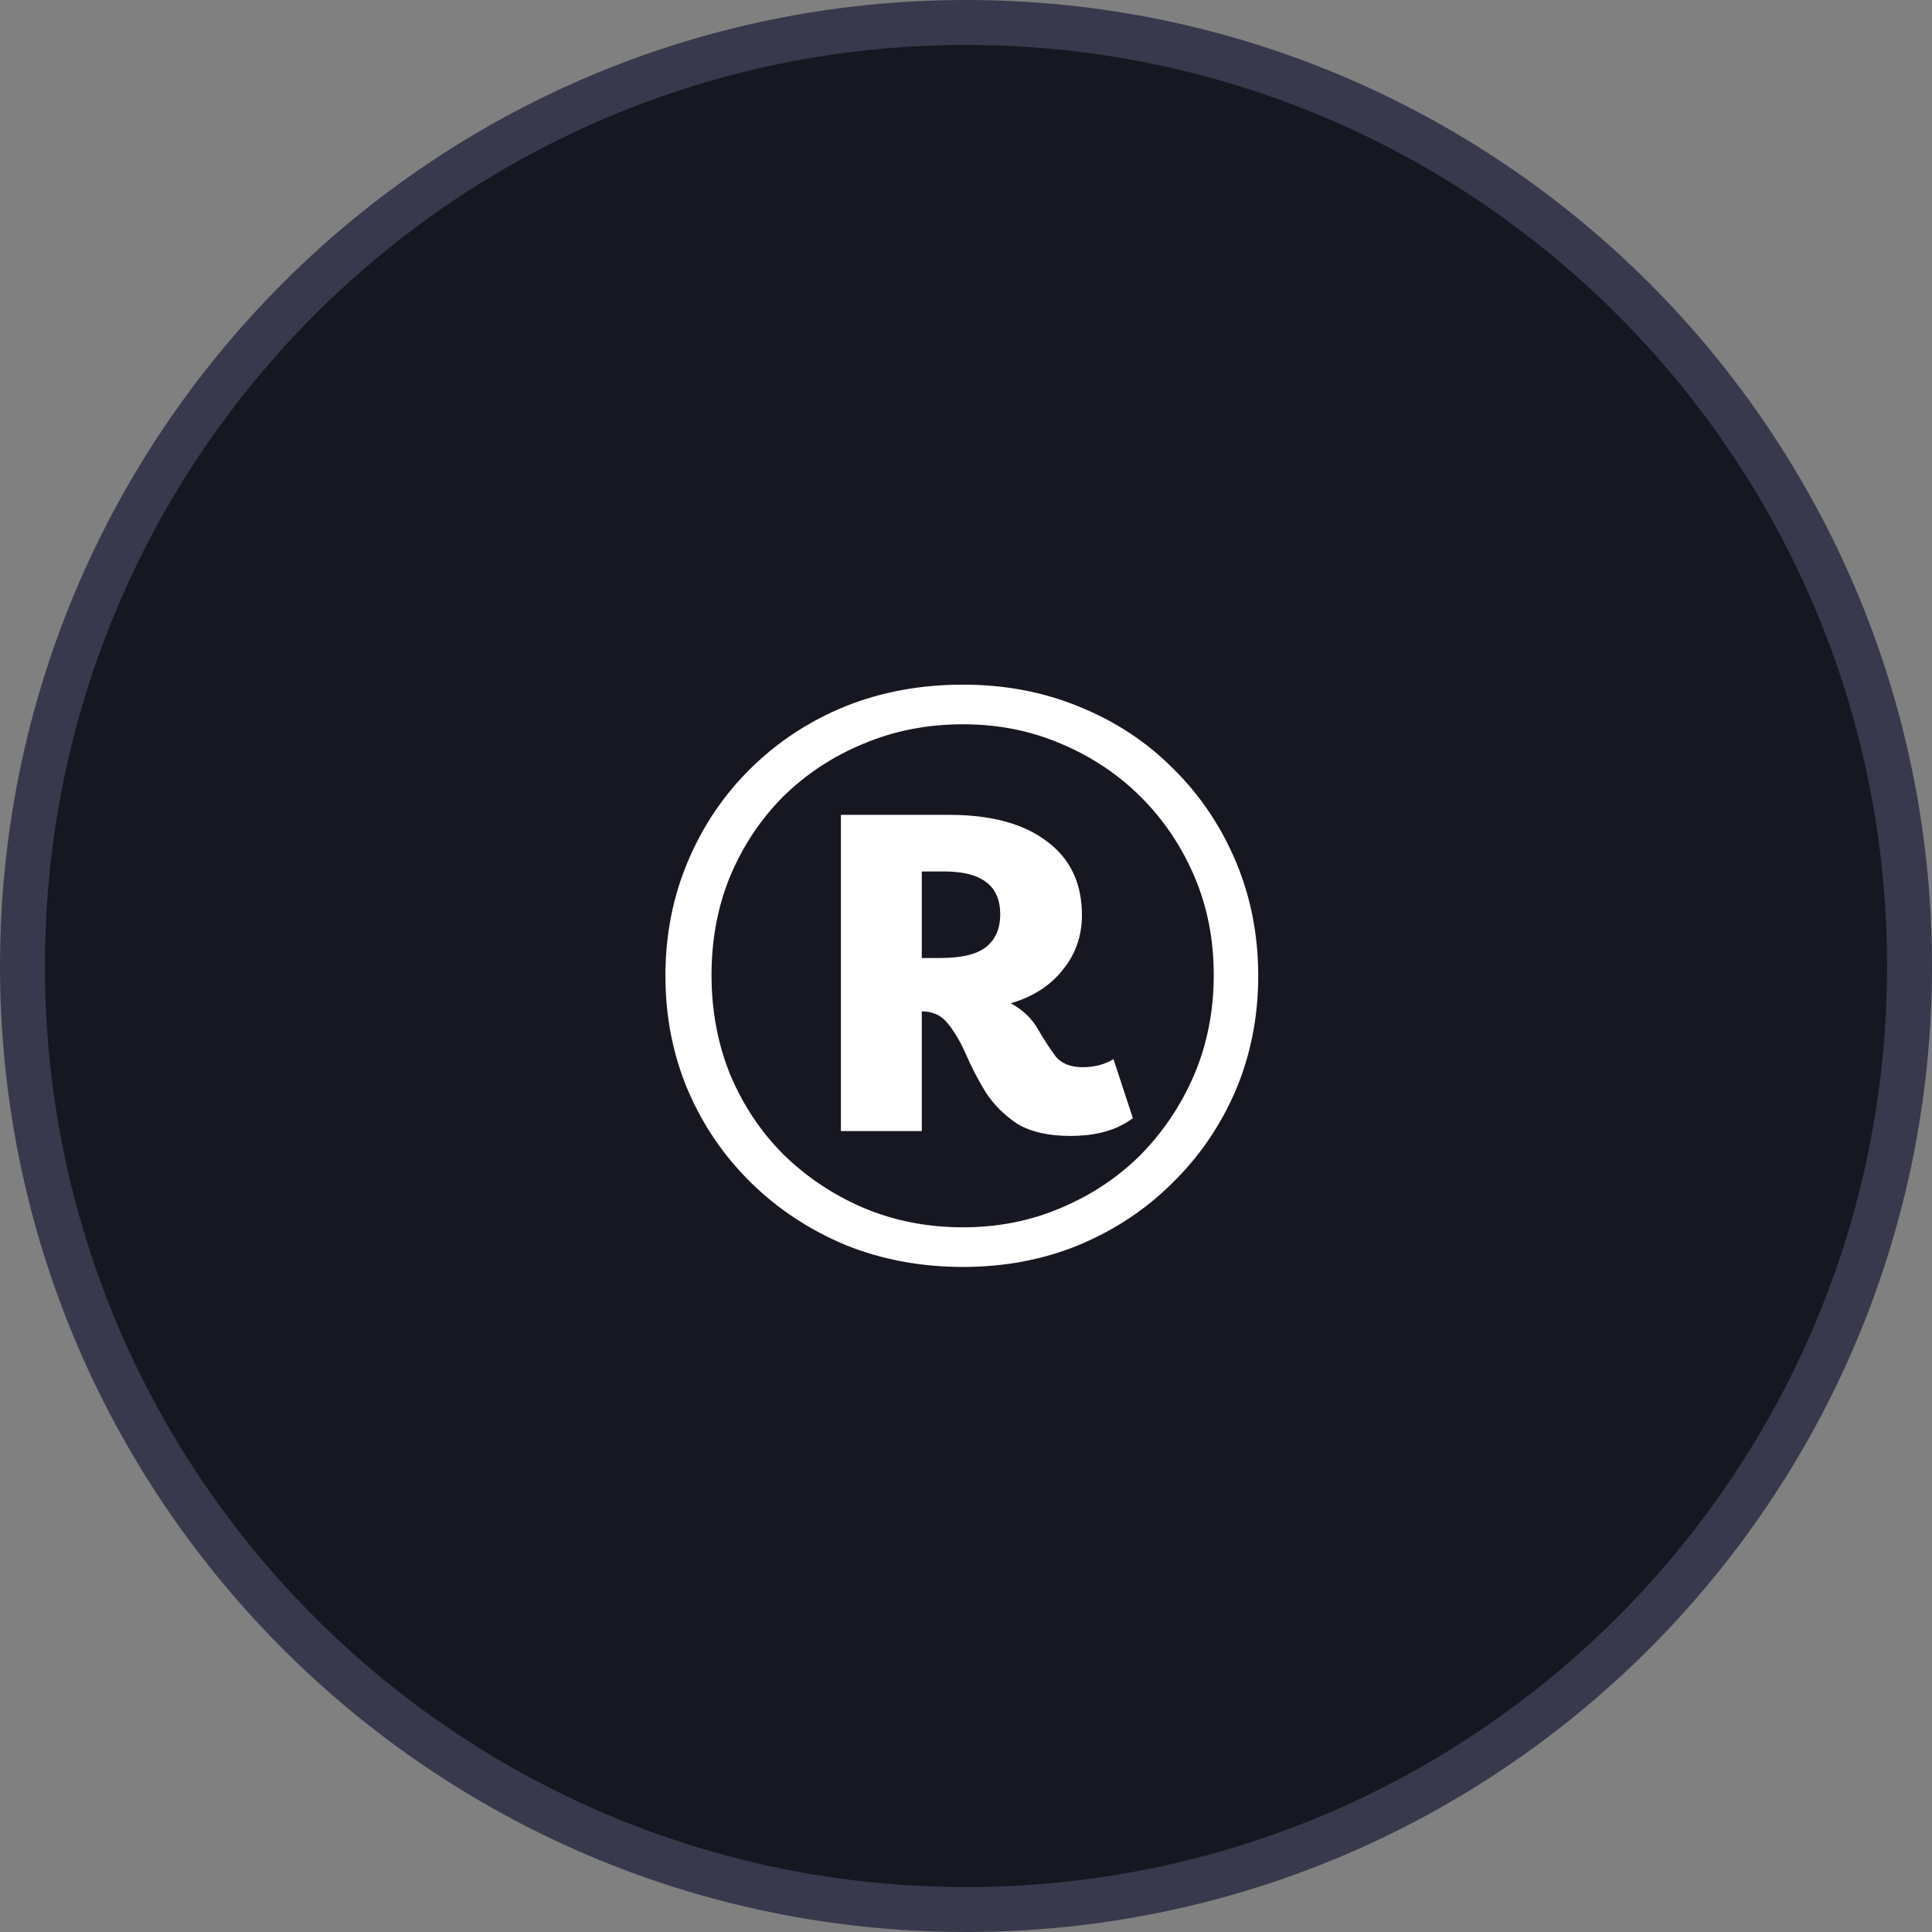
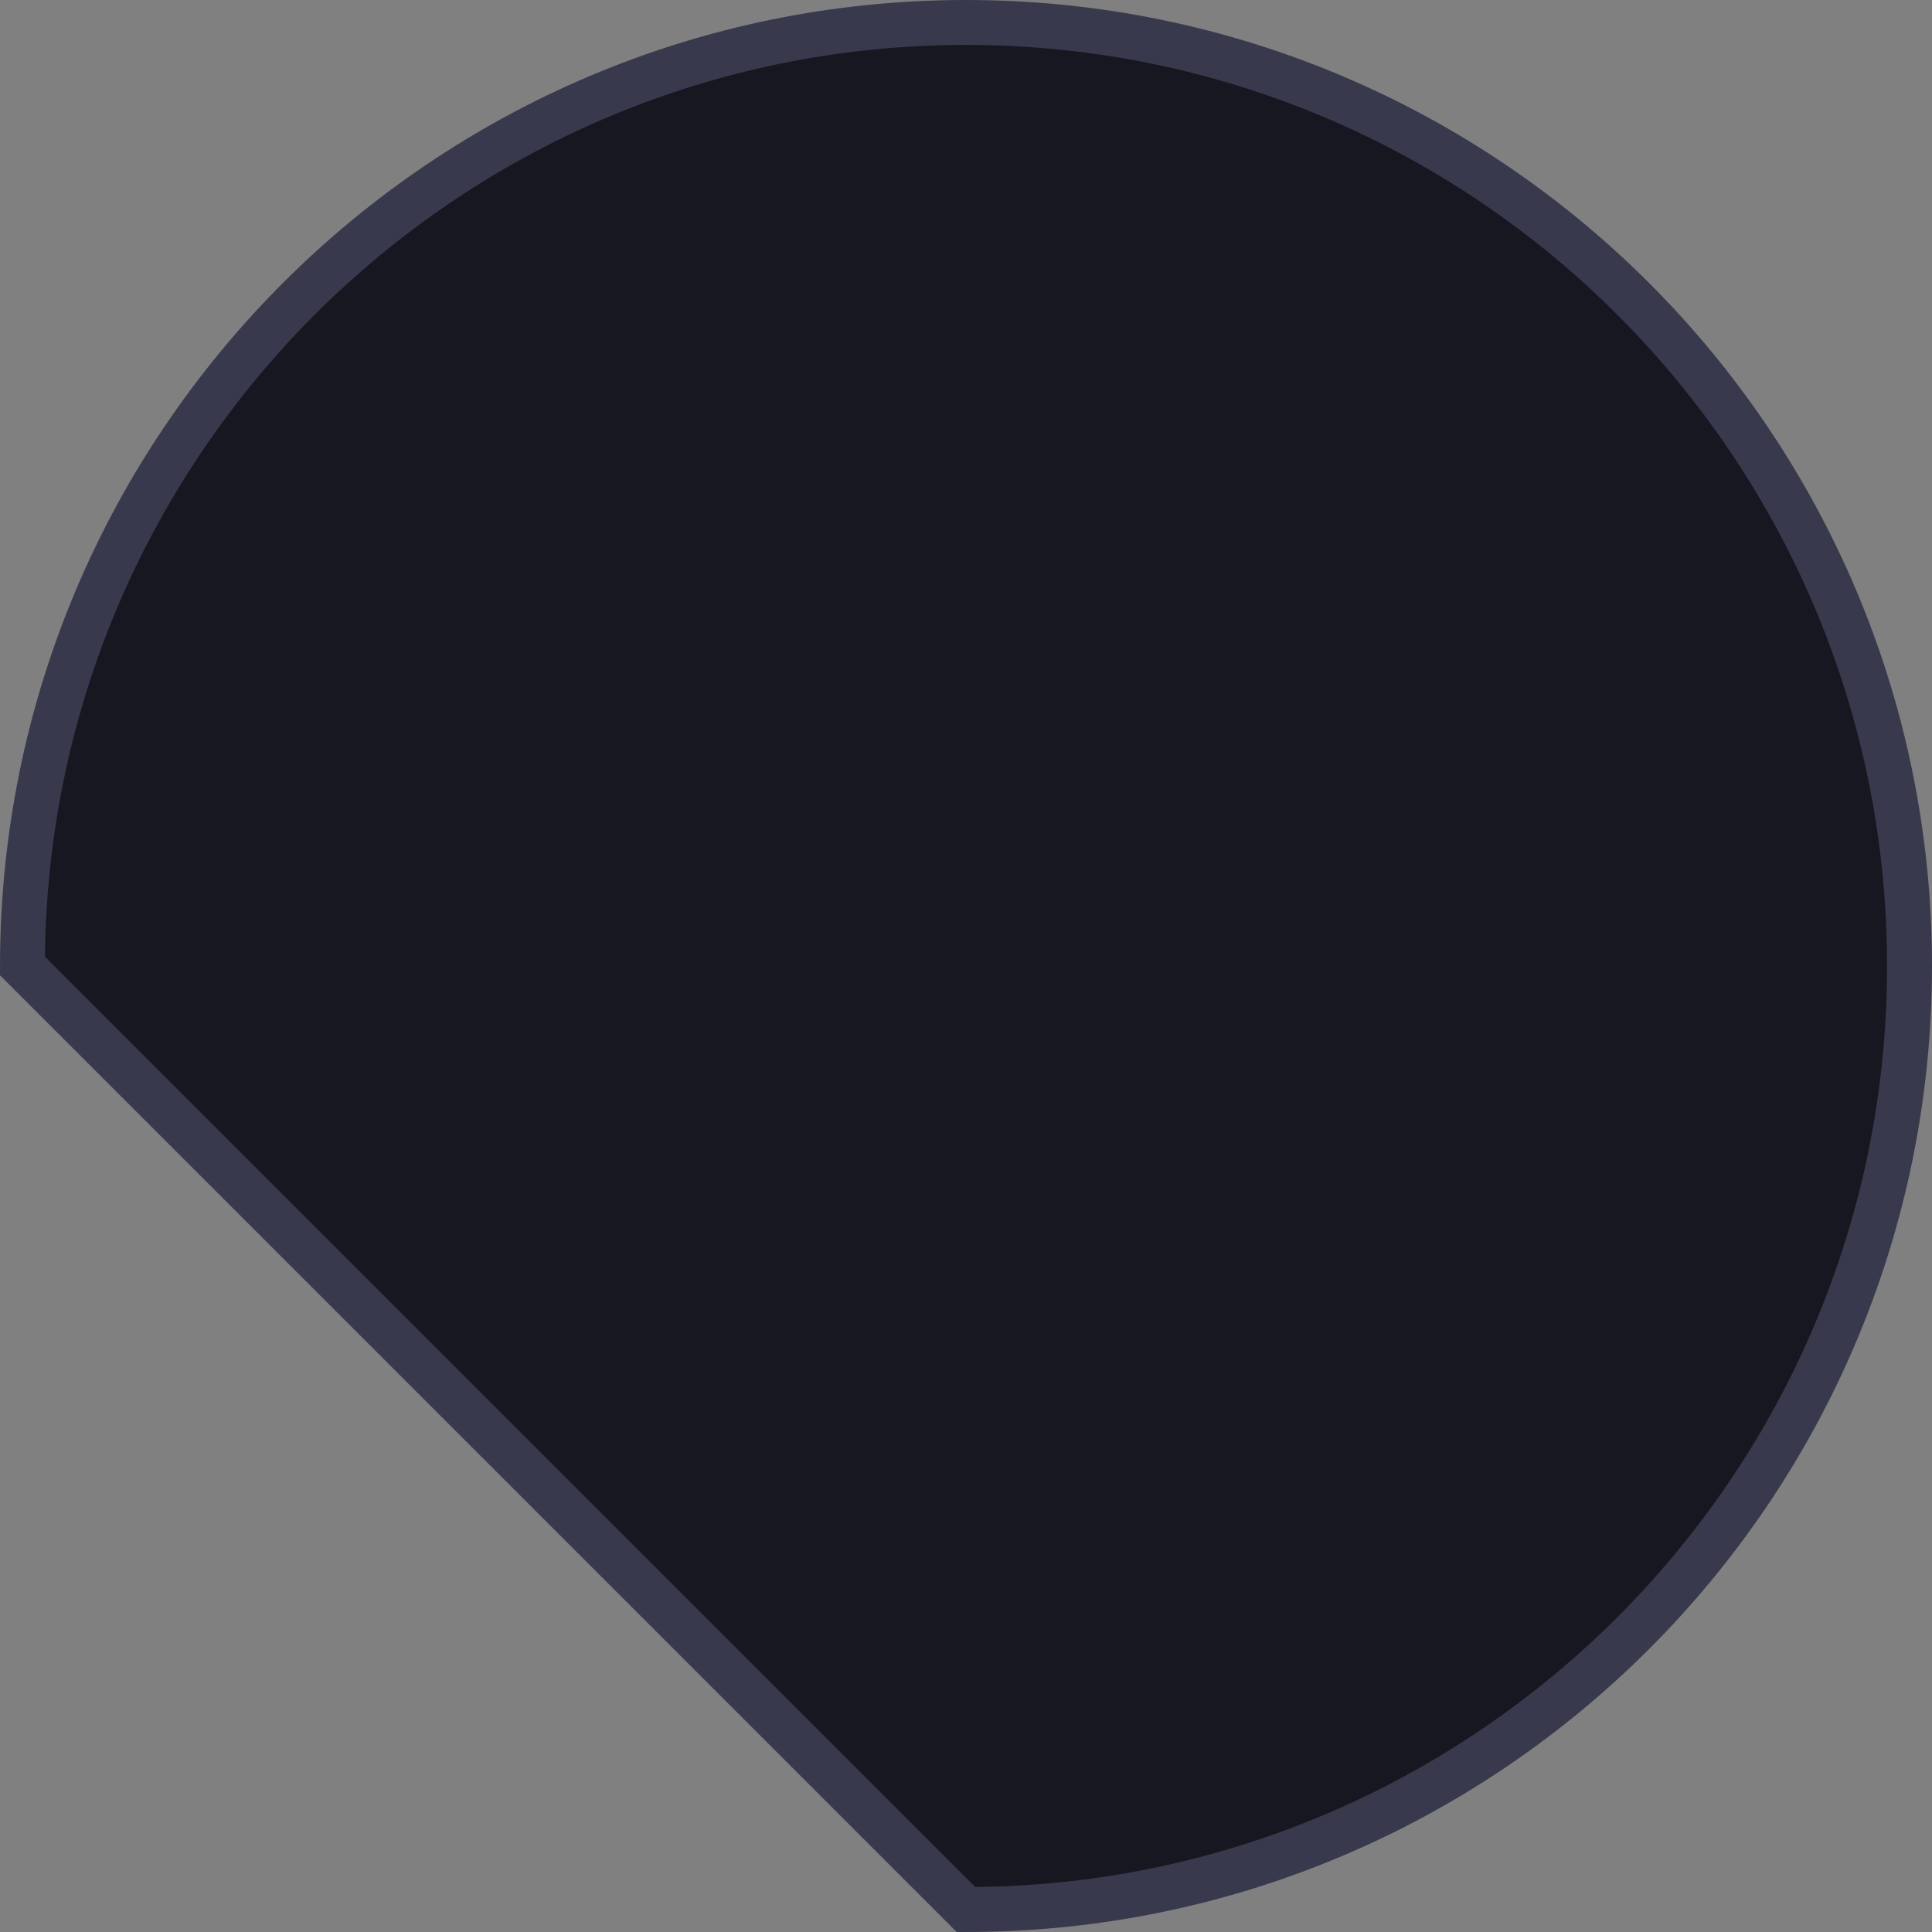
<svg xmlns="http://www.w3.org/2000/svg" width="43" height="43" viewBox="0 0 43 43" fill="none">
  <rect x="0" y="0" width="43" height="43" fill="#808080" stroke="none" />
-   <path d="M0.5 21.5C0.5 9.902 9.902 0.5 21.5 0.5C33.098 0.5 42.5 9.902 42.5 21.5C42.5 33.098 33.098 42.5 21.5 42.5C9.902 42.5 0.5 33.098 0.5 21.5Z" fill="#171722" stroke="#39394D" />
-   <path d="M21.434 28.198C20.498 28.198 19.628 28.036 18.824 27.712C18.02 27.376 17.318 26.914 16.718 26.326C16.118 25.738 15.65 25.054 15.314 24.274C14.978 23.482 14.81 22.63 14.81 21.718C14.81 20.806 14.978 19.954 15.314 19.162C15.65 18.37 16.118 17.68 16.718 17.092C17.318 16.504 18.014 16.048 18.806 15.724C19.61 15.4 20.486 15.238 21.434 15.238C22.358 15.238 23.216 15.4 24.008 15.724C24.812 16.048 25.508 16.504 26.096 17.092C26.696 17.68 27.164 18.37 27.5 19.162C27.836 19.954 28.004 20.806 28.004 21.718C28.004 22.63 27.836 23.482 27.5 24.274C27.164 25.054 26.696 25.738 26.096 26.326C25.508 26.914 24.812 27.376 24.008 27.712C23.216 28.036 22.358 28.198 21.434 28.198ZM21.434 27.316C22.214 27.316 22.94 27.172 23.612 26.884C24.296 26.596 24.89 26.2 25.394 25.696C25.898 25.18 26.294 24.586 26.582 23.914C26.87 23.23 27.014 22.492 27.014 21.7C27.014 20.908 26.87 20.176 26.582 19.504C26.294 18.832 25.898 18.244 25.394 17.74C24.89 17.236 24.296 16.84 23.612 16.552C22.94 16.264 22.214 16.12 21.434 16.12C20.642 16.12 19.904 16.264 19.22 16.552C18.548 16.828 17.954 17.218 17.438 17.722C16.934 18.226 16.538 18.82 16.25 19.504C15.974 20.176 15.836 20.908 15.836 21.7C15.836 22.492 15.974 23.23 16.25 23.914C16.538 24.598 16.934 25.192 17.438 25.696C17.954 26.2 18.548 26.596 19.22 26.884C19.904 27.172 20.642 27.316 21.434 27.316ZM23.828 25.282C23.336 25.282 22.94 25.192 22.64 25.012C22.352 24.82 22.118 24.586 21.938 24.31C21.77 24.034 21.626 23.758 21.506 23.482C21.386 23.206 21.254 22.978 21.11 22.798C20.966 22.606 20.768 22.51 20.516 22.51V25.174H18.716V18.136H21.128C22.064 18.136 22.79 18.334 23.306 18.73C23.822 19.114 24.08 19.66 24.08 20.368C24.08 20.836 23.936 21.244 23.648 21.592C23.372 21.94 22.988 22.186 22.496 22.33C22.76 22.474 22.958 22.66 23.09 22.888C23.222 23.116 23.354 23.32 23.486 23.5C23.618 23.668 23.822 23.752 24.098 23.752C24.362 23.752 24.59 23.692 24.782 23.572L25.214 24.886C24.866 25.15 24.404 25.282 23.828 25.282ZM21.02 19.396H20.516V21.322H20.93C21.41 21.322 21.752 21.238 21.956 21.07C22.16 20.902 22.262 20.662 22.262 20.35C22.262 19.714 21.848 19.396 21.02 19.396Z" fill="white" />
+   <path d="M0.5 21.5C0.5 9.902 9.902 0.5 21.5 0.5C33.098 0.5 42.5 9.902 42.5 21.5C42.5 33.098 33.098 42.5 21.5 42.5Z" fill="#171722" stroke="#39394D" />
</svg>